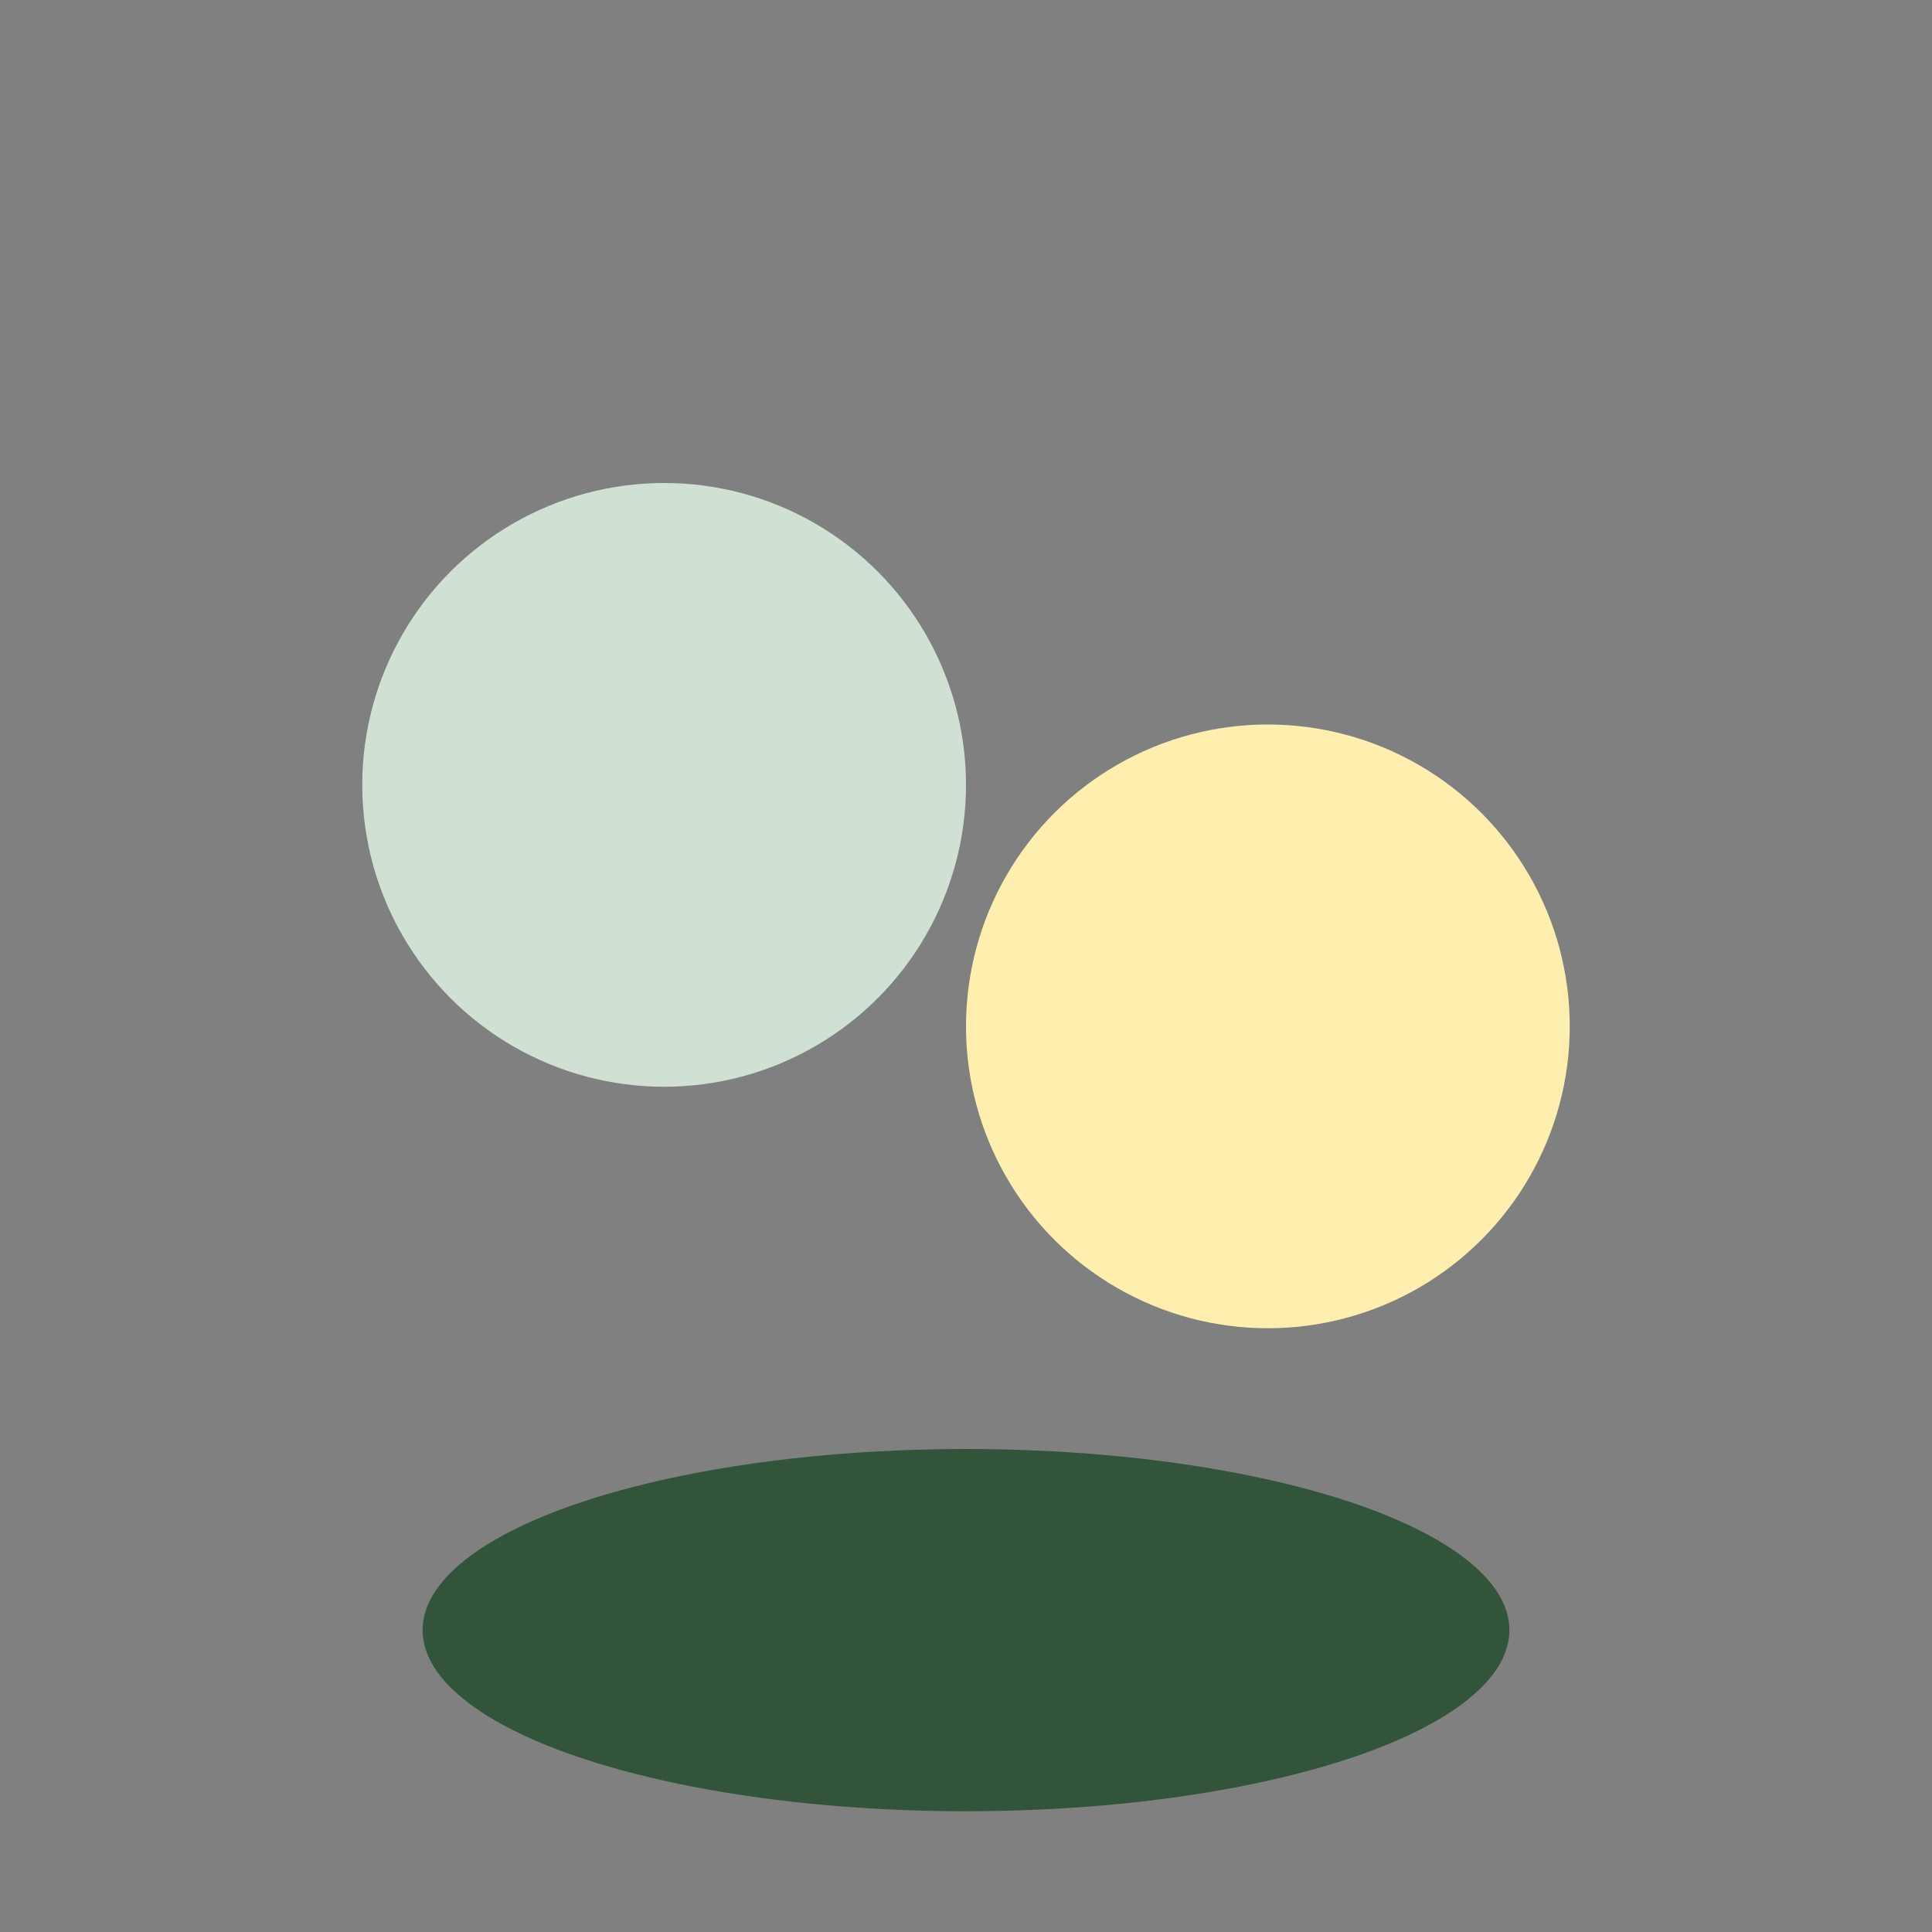
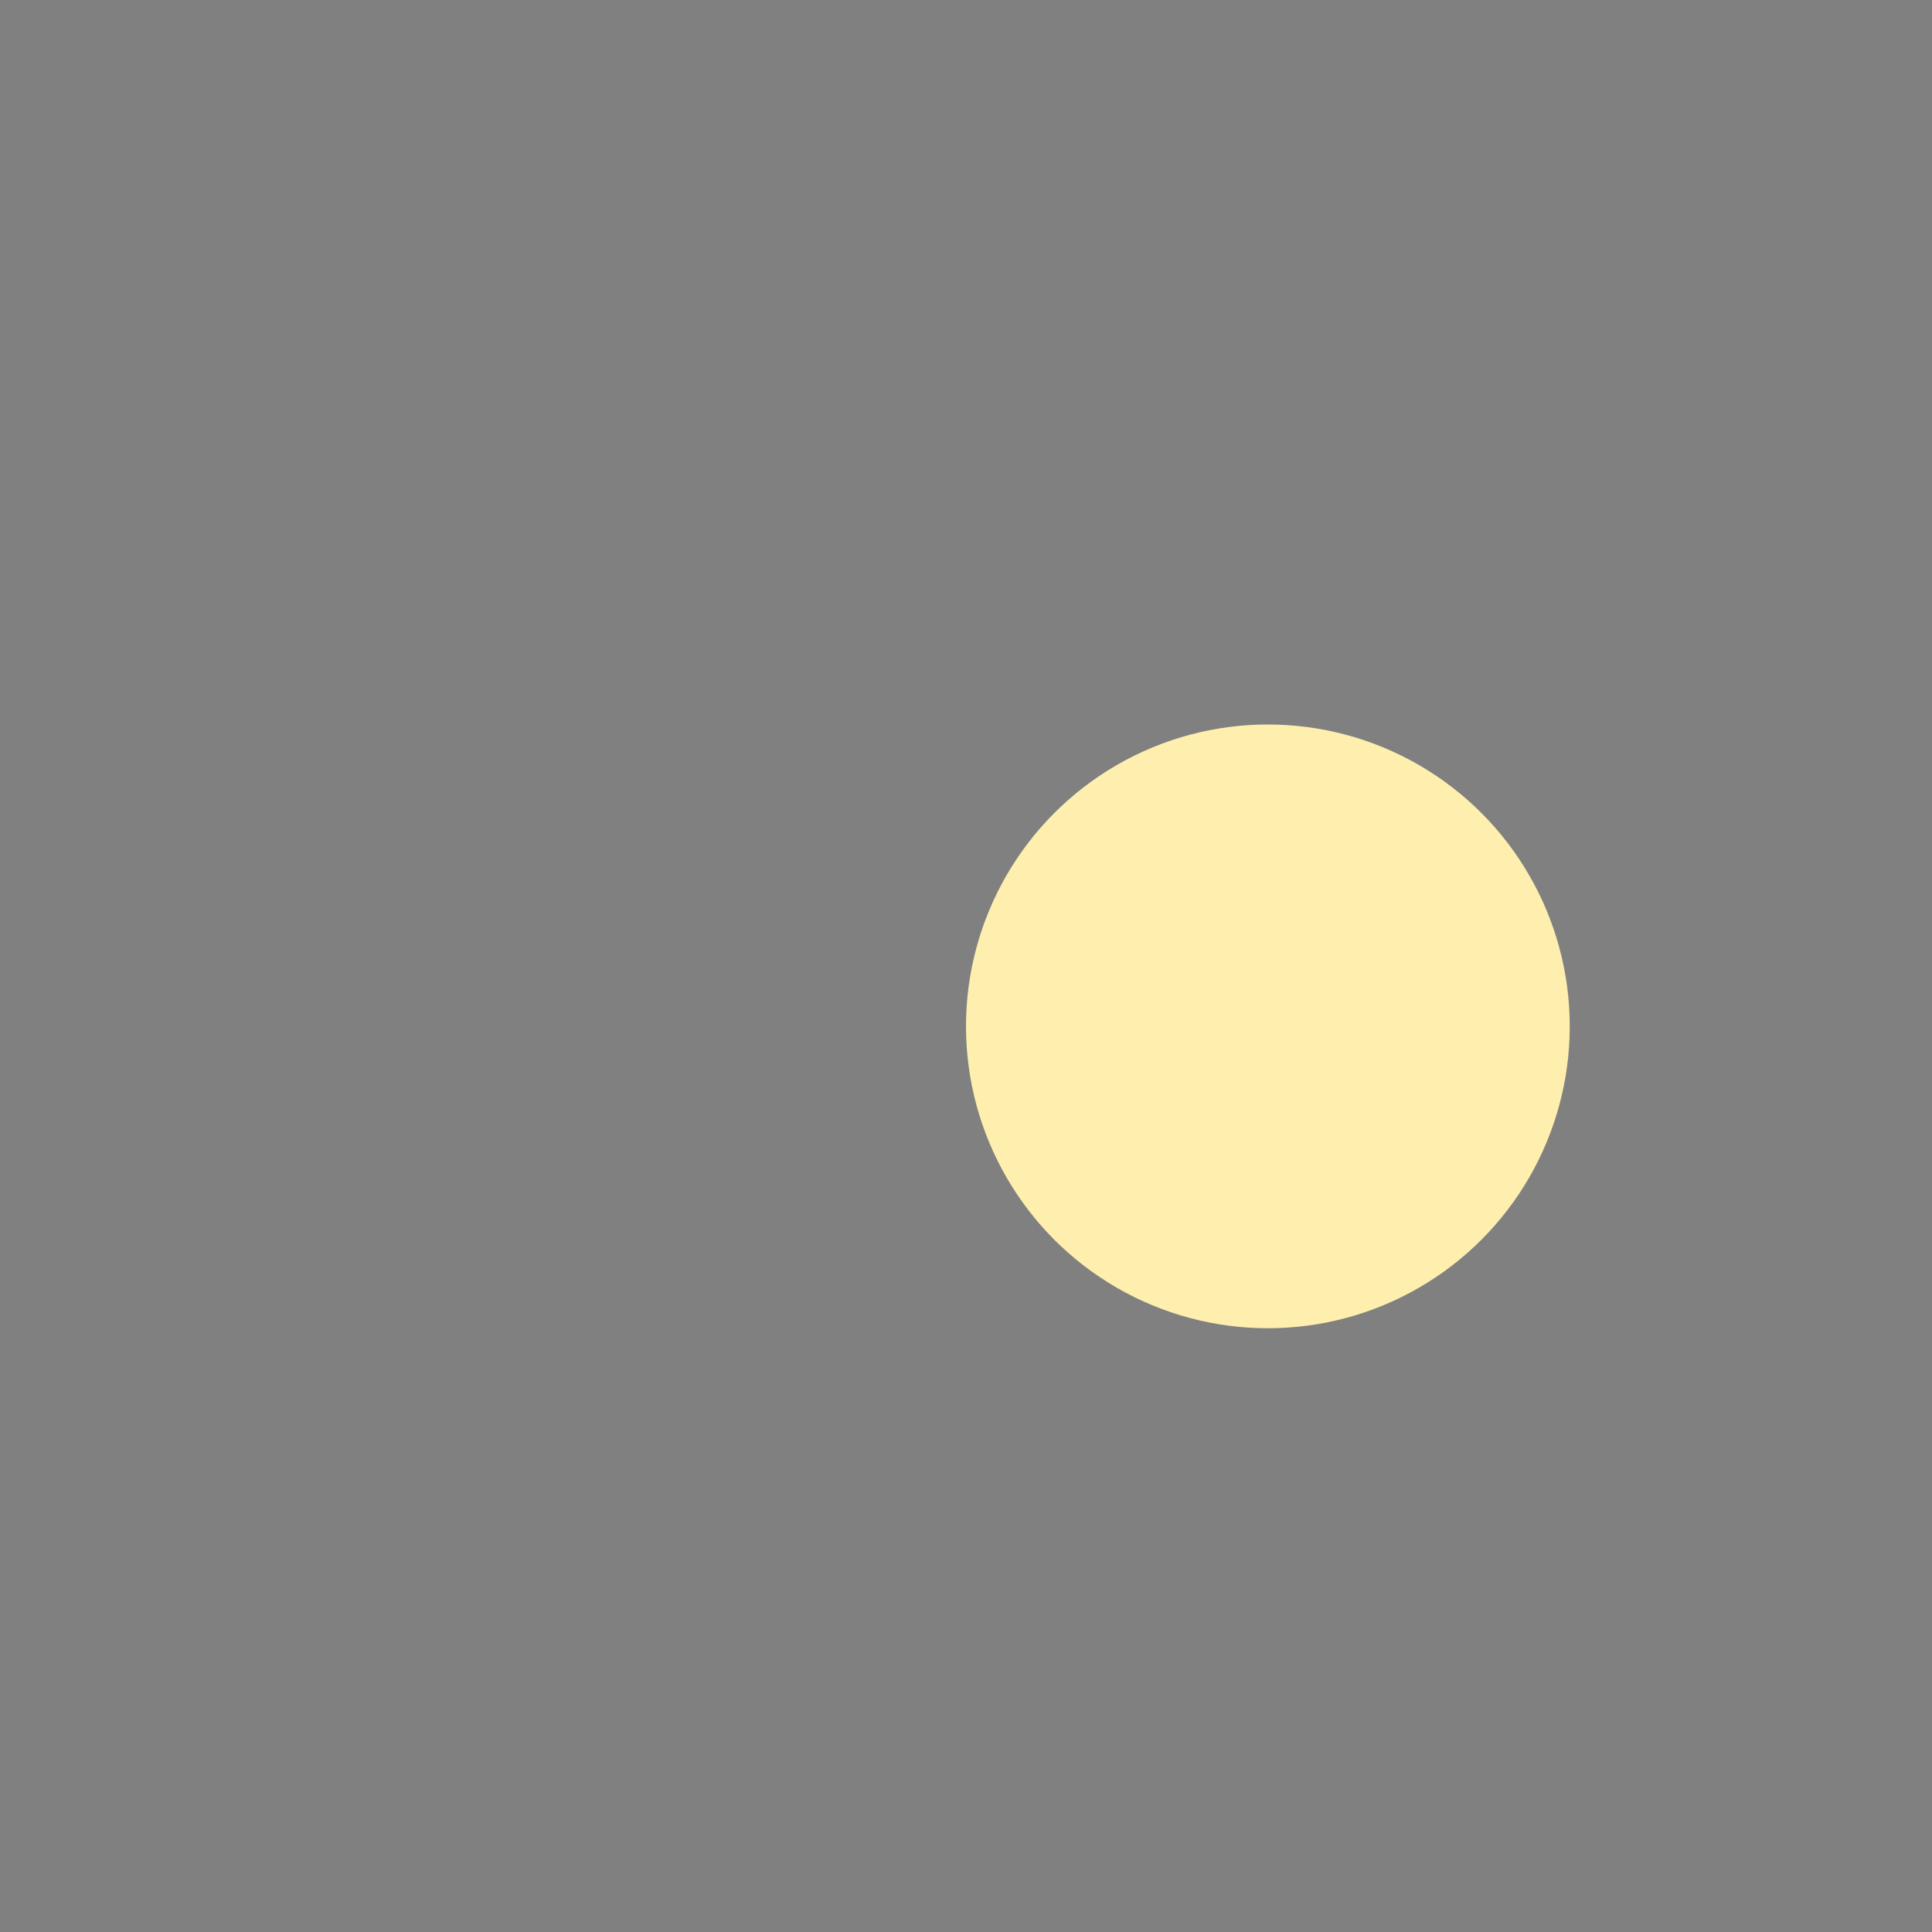
<svg xmlns="http://www.w3.org/2000/svg" width="32" height="32" viewBox="0 0 32 32">
  <rect x="0" y="0" width="32" height="32" fill="#808080" stroke="none" />
-   <circle cx="11" cy="13" r="5" fill="#D0E1D4" />
  <circle cx="21" cy="17" r="5" fill="#FEEFAE" />
-   <ellipse cx="16" cy="27" rx="9" ry="3" fill="#32543B" />
</svg>